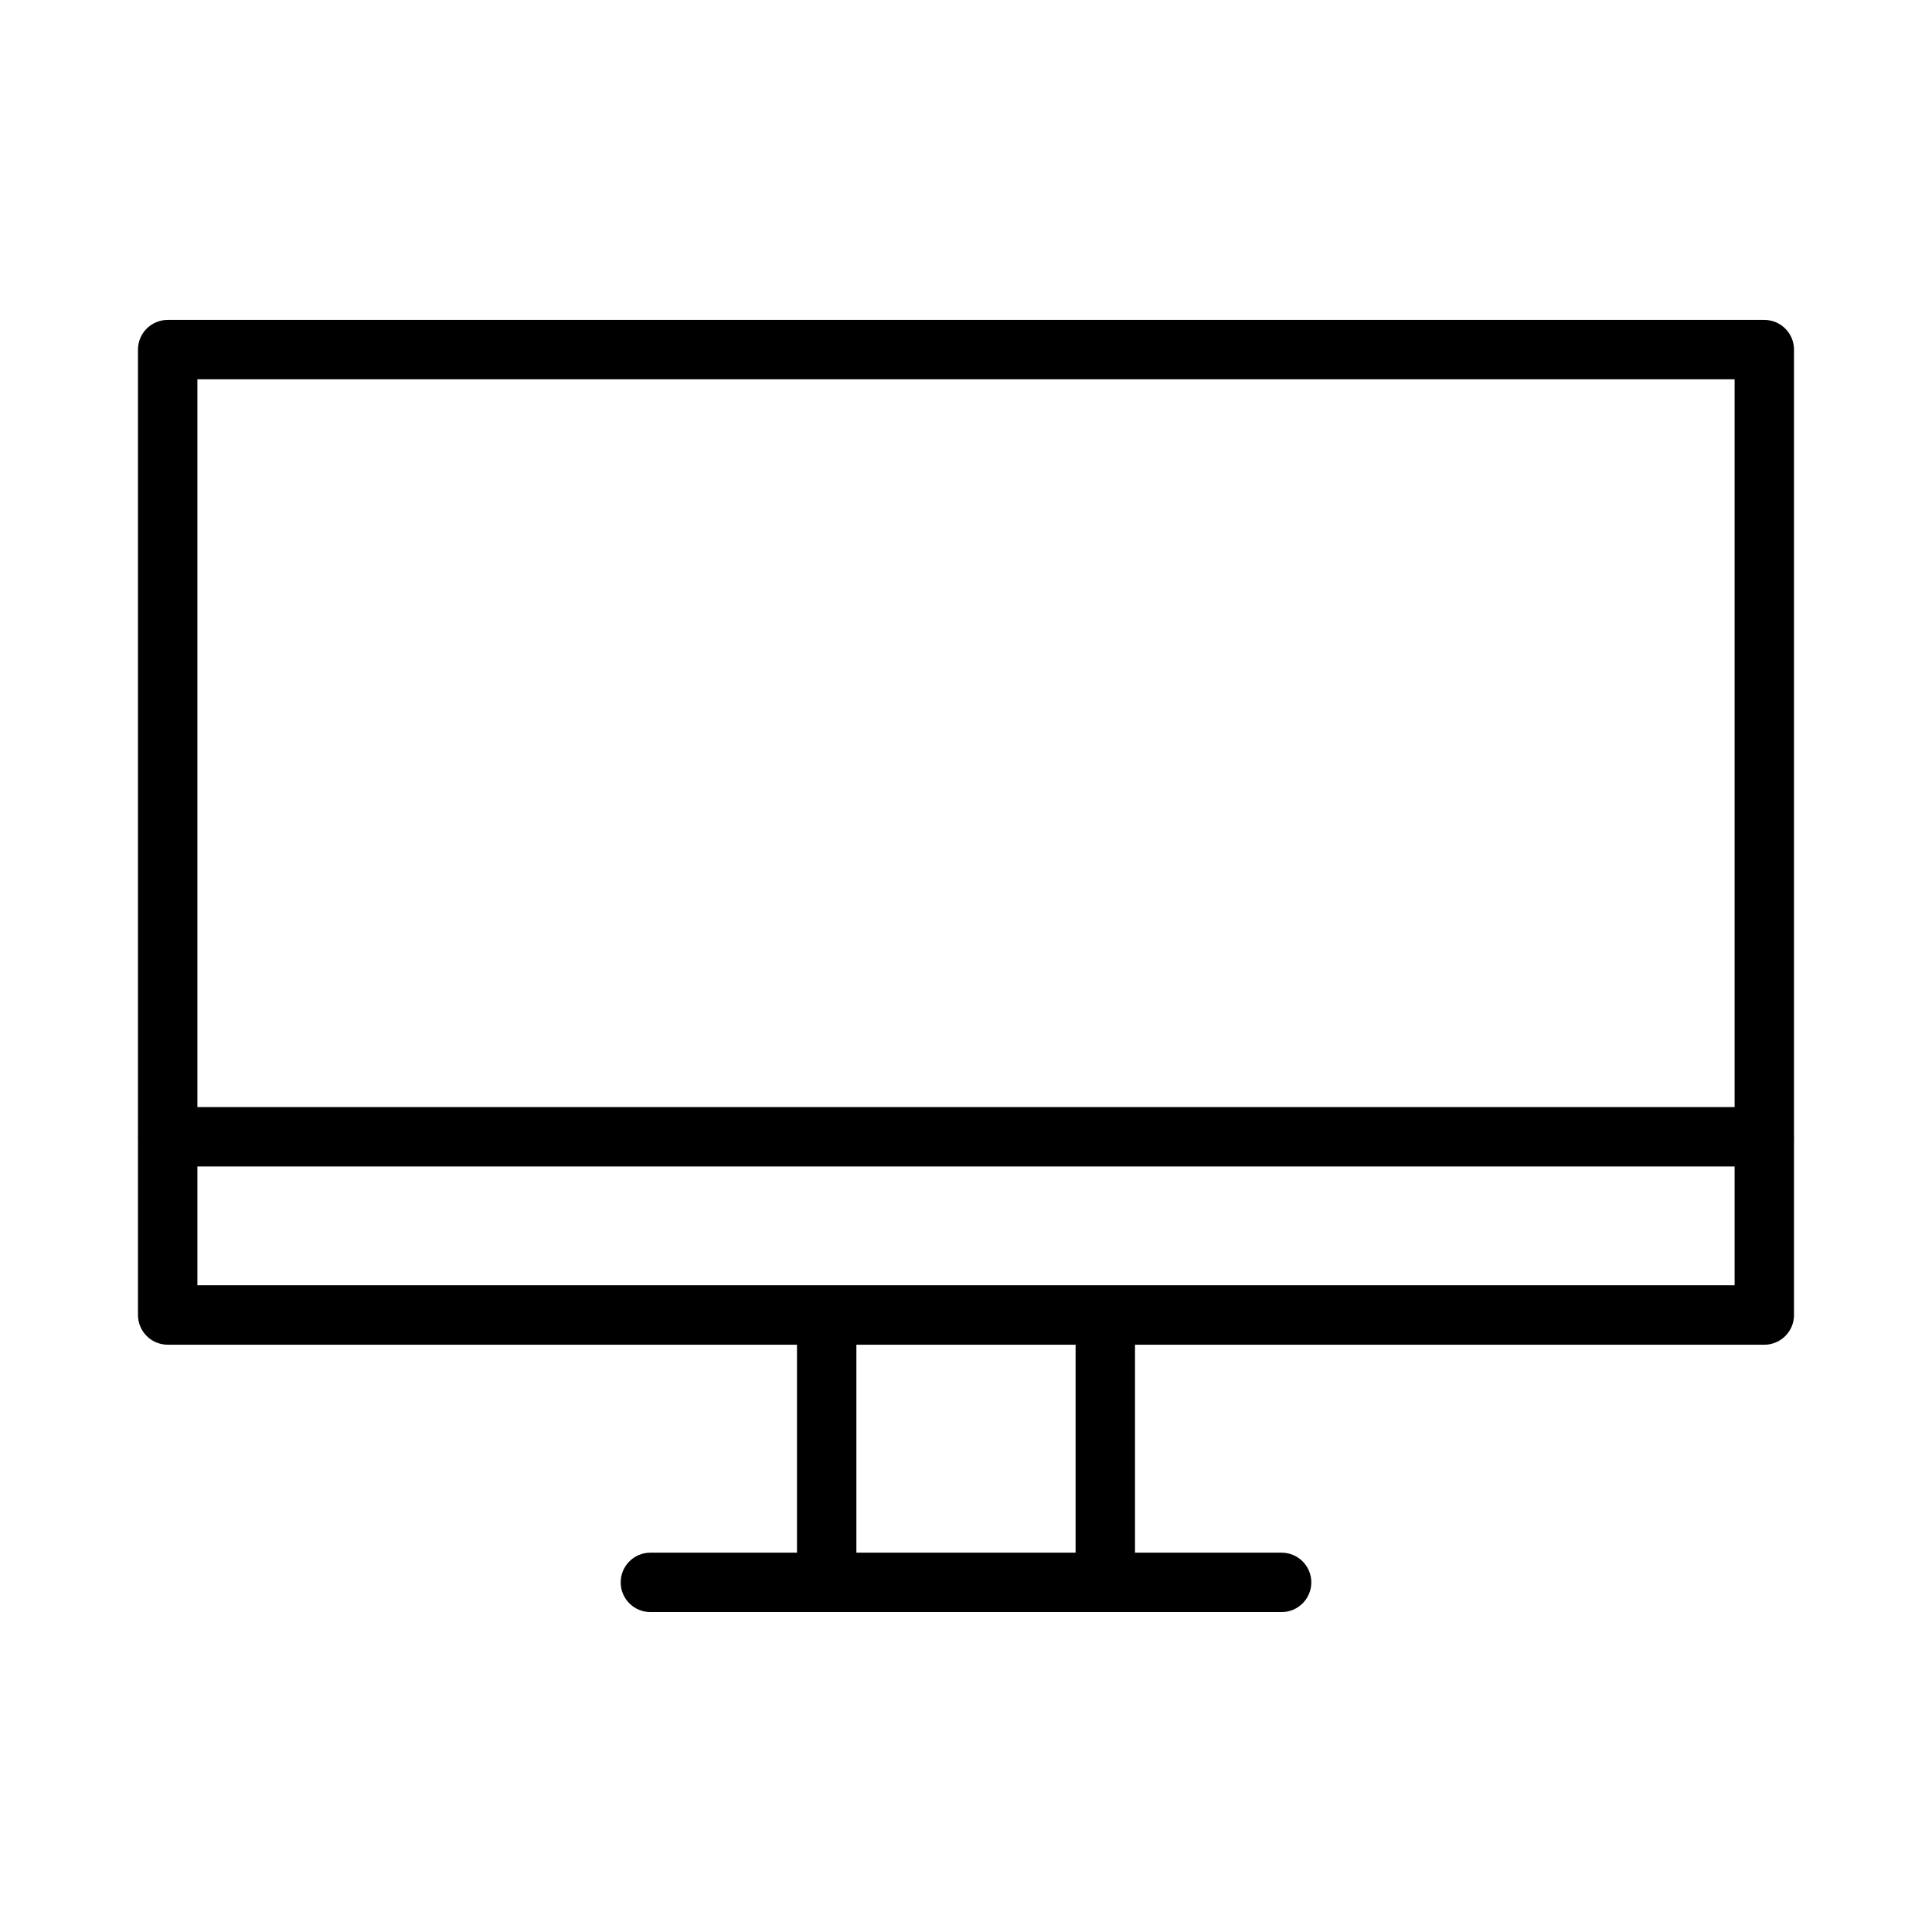
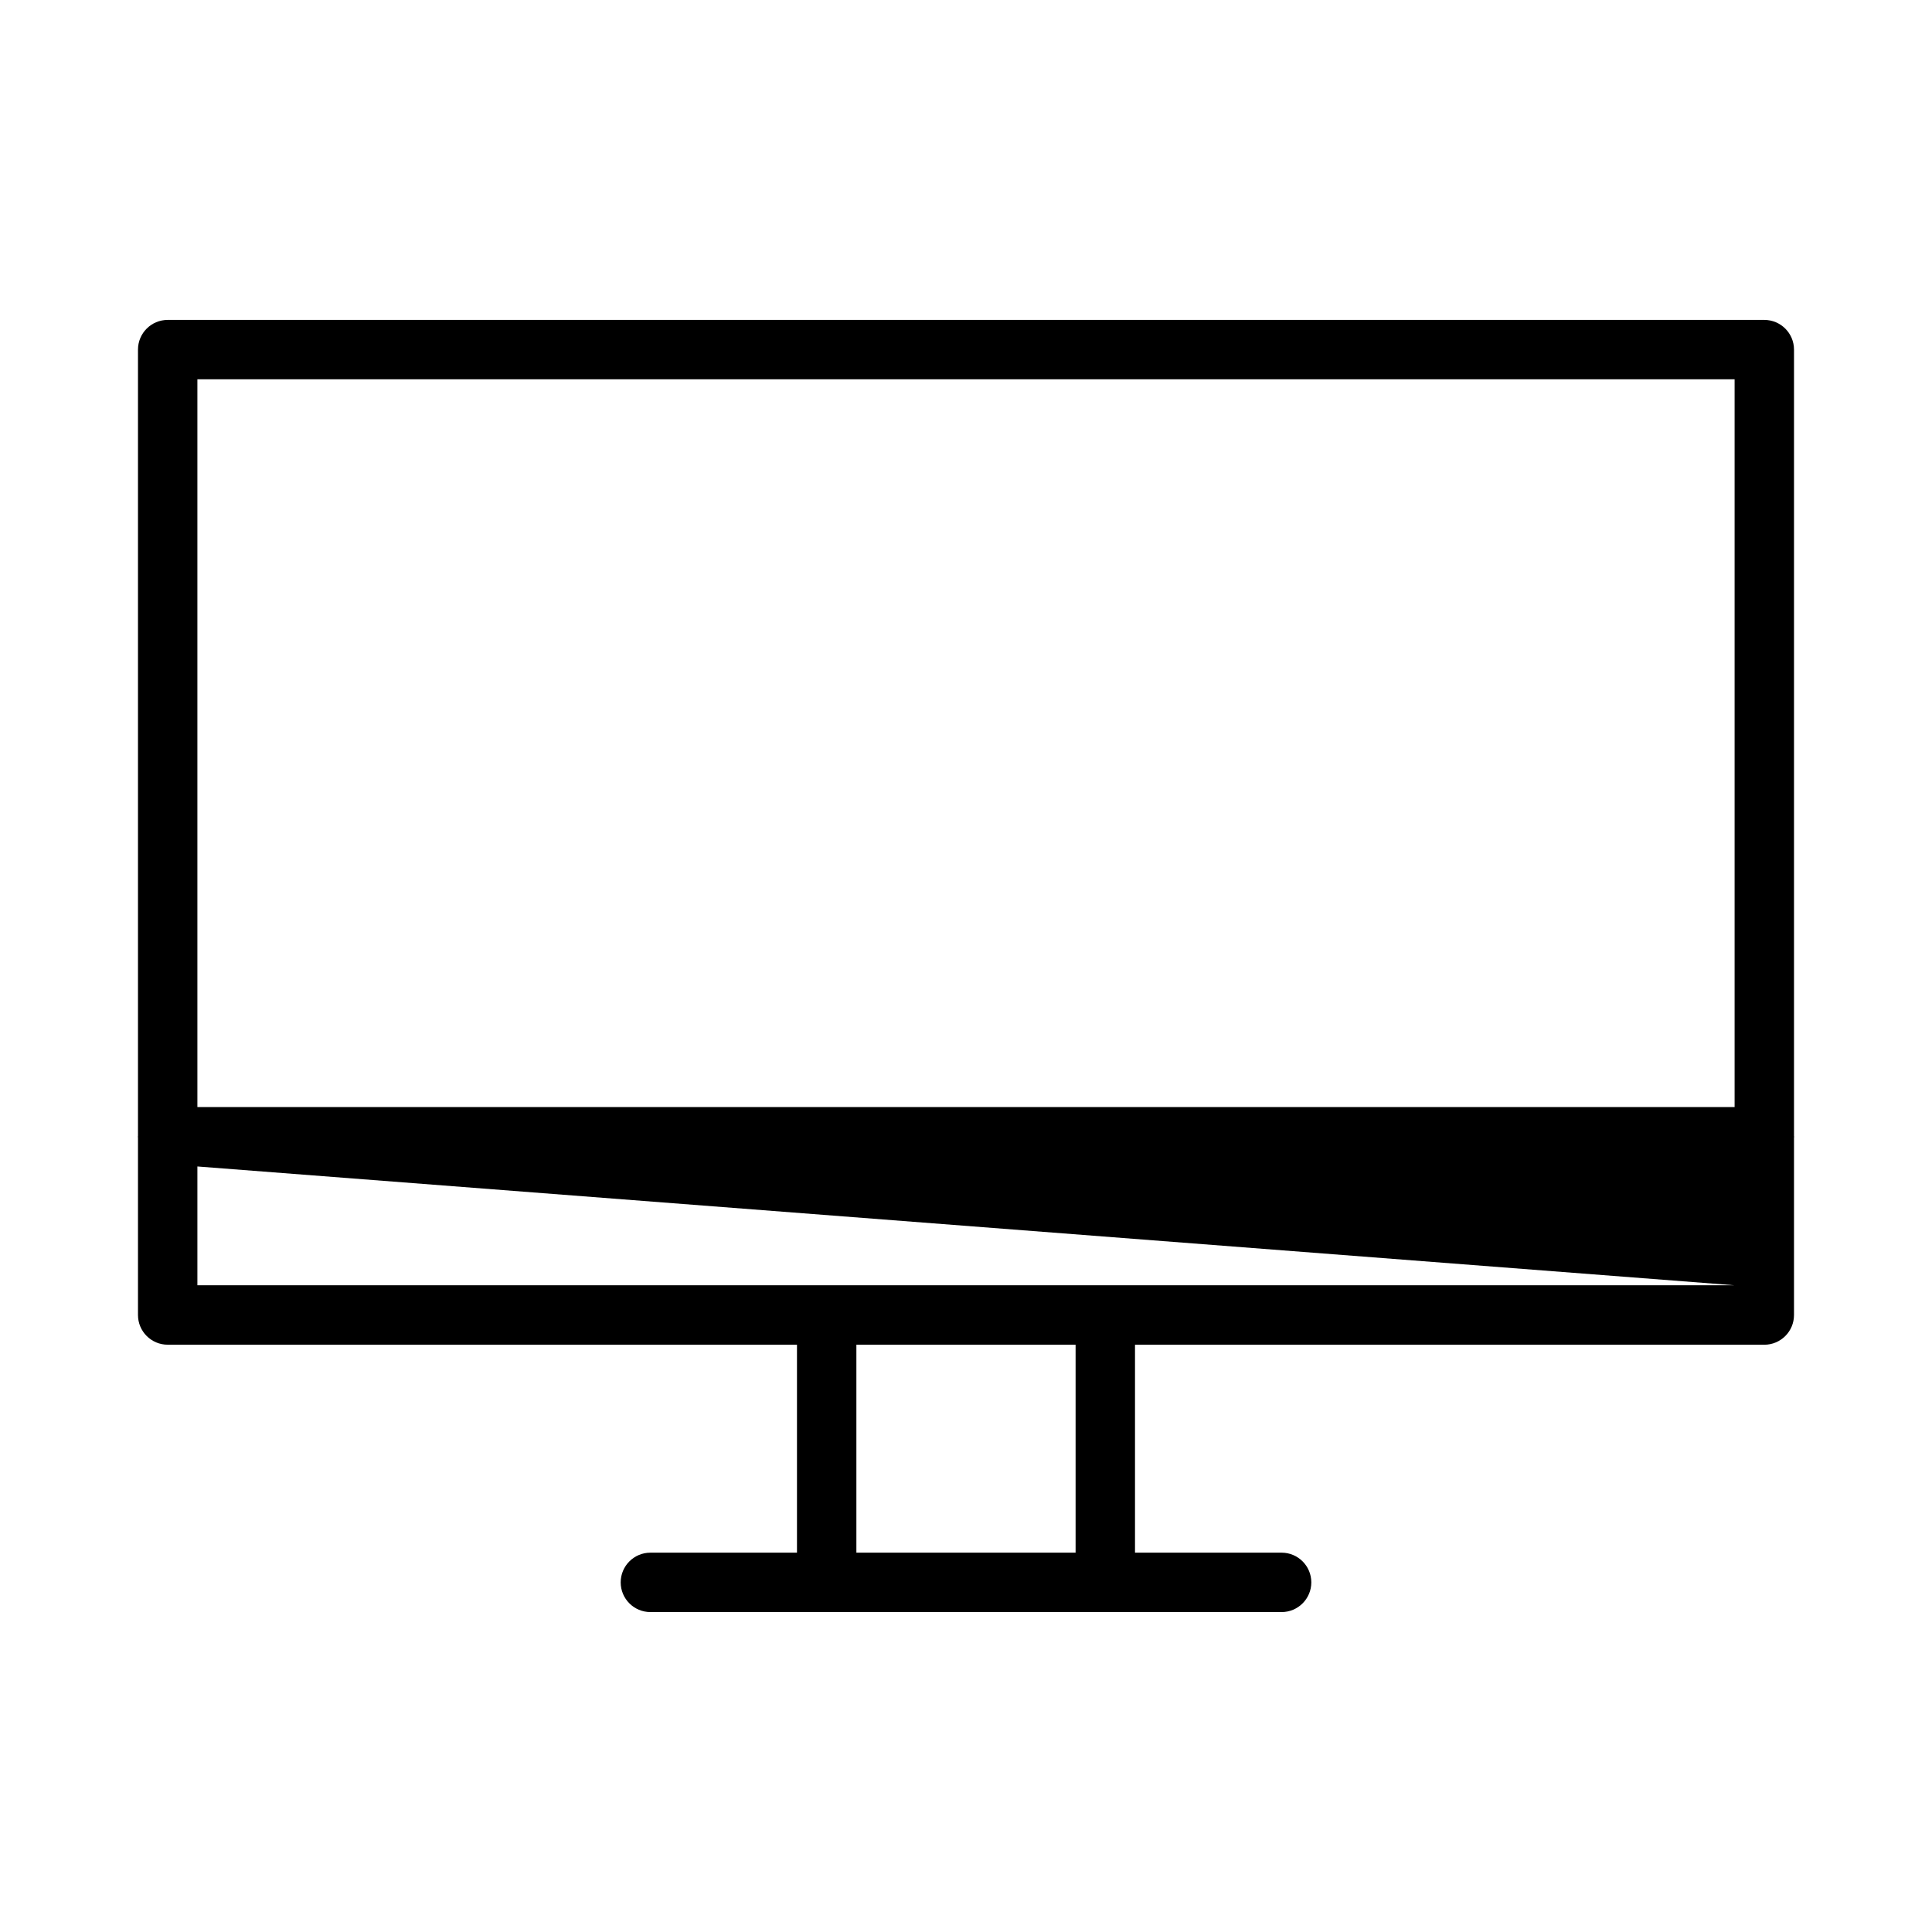
<svg xmlns="http://www.w3.org/2000/svg" fill="#000000" width="800px" height="800px" version="1.1" viewBox="144 144 512 512">
-   <path d="m619.43 445.07v-208.42c0-4.344-3.527-7.871-7.871-7.871h-423.12c-4.344 0-7.871 3.527-7.871 7.871v208.42c0 0.07-0.039 0.125-0.039 0.188s0.039 0.125 0.039 0.188v47.043c0 4.344 3.527 7.871 7.871 7.871l166.77 0.008v55.105h-38.848c-4.344 0-7.871 3.527-7.871 7.871s3.527 7.871 7.871 7.871h167.28c4.344 0 7.871-3.527 7.871-7.871s-3.527-7.871-7.871-7.871h-38.852v-55.105h166.77c4.344 0 7.871-3.527 7.871-7.871v-47.043c0-0.07 0.039-0.125 0.039-0.188 0-0.066-0.039-0.129-0.039-0.191zm-423.12-200.55h407.38v192.86h-407.38zm174.64 255.84h58.094v55.105h-58.094zm232.74-15.746h-407.38v-31.488h407.38z" />
+   <path d="m619.43 445.07v-208.42c0-4.344-3.527-7.871-7.871-7.871h-423.12c-4.344 0-7.871 3.527-7.871 7.871v208.42c0 0.07-0.039 0.125-0.039 0.188s0.039 0.125 0.039 0.188v47.043c0 4.344 3.527 7.871 7.871 7.871l166.77 0.008v55.105h-38.848c-4.344 0-7.871 3.527-7.871 7.871s3.527 7.871 7.871 7.871h167.28c4.344 0 7.871-3.527 7.871-7.871s-3.527-7.871-7.871-7.871h-38.852v-55.105h166.77c4.344 0 7.871-3.527 7.871-7.871v-47.043c0-0.07 0.039-0.125 0.039-0.188 0-0.066-0.039-0.129-0.039-0.191zm-423.12-200.55h407.38v192.86h-407.38zm174.64 255.84h58.094v55.105h-58.094zm232.74-15.746h-407.38v-31.488z" />
</svg>